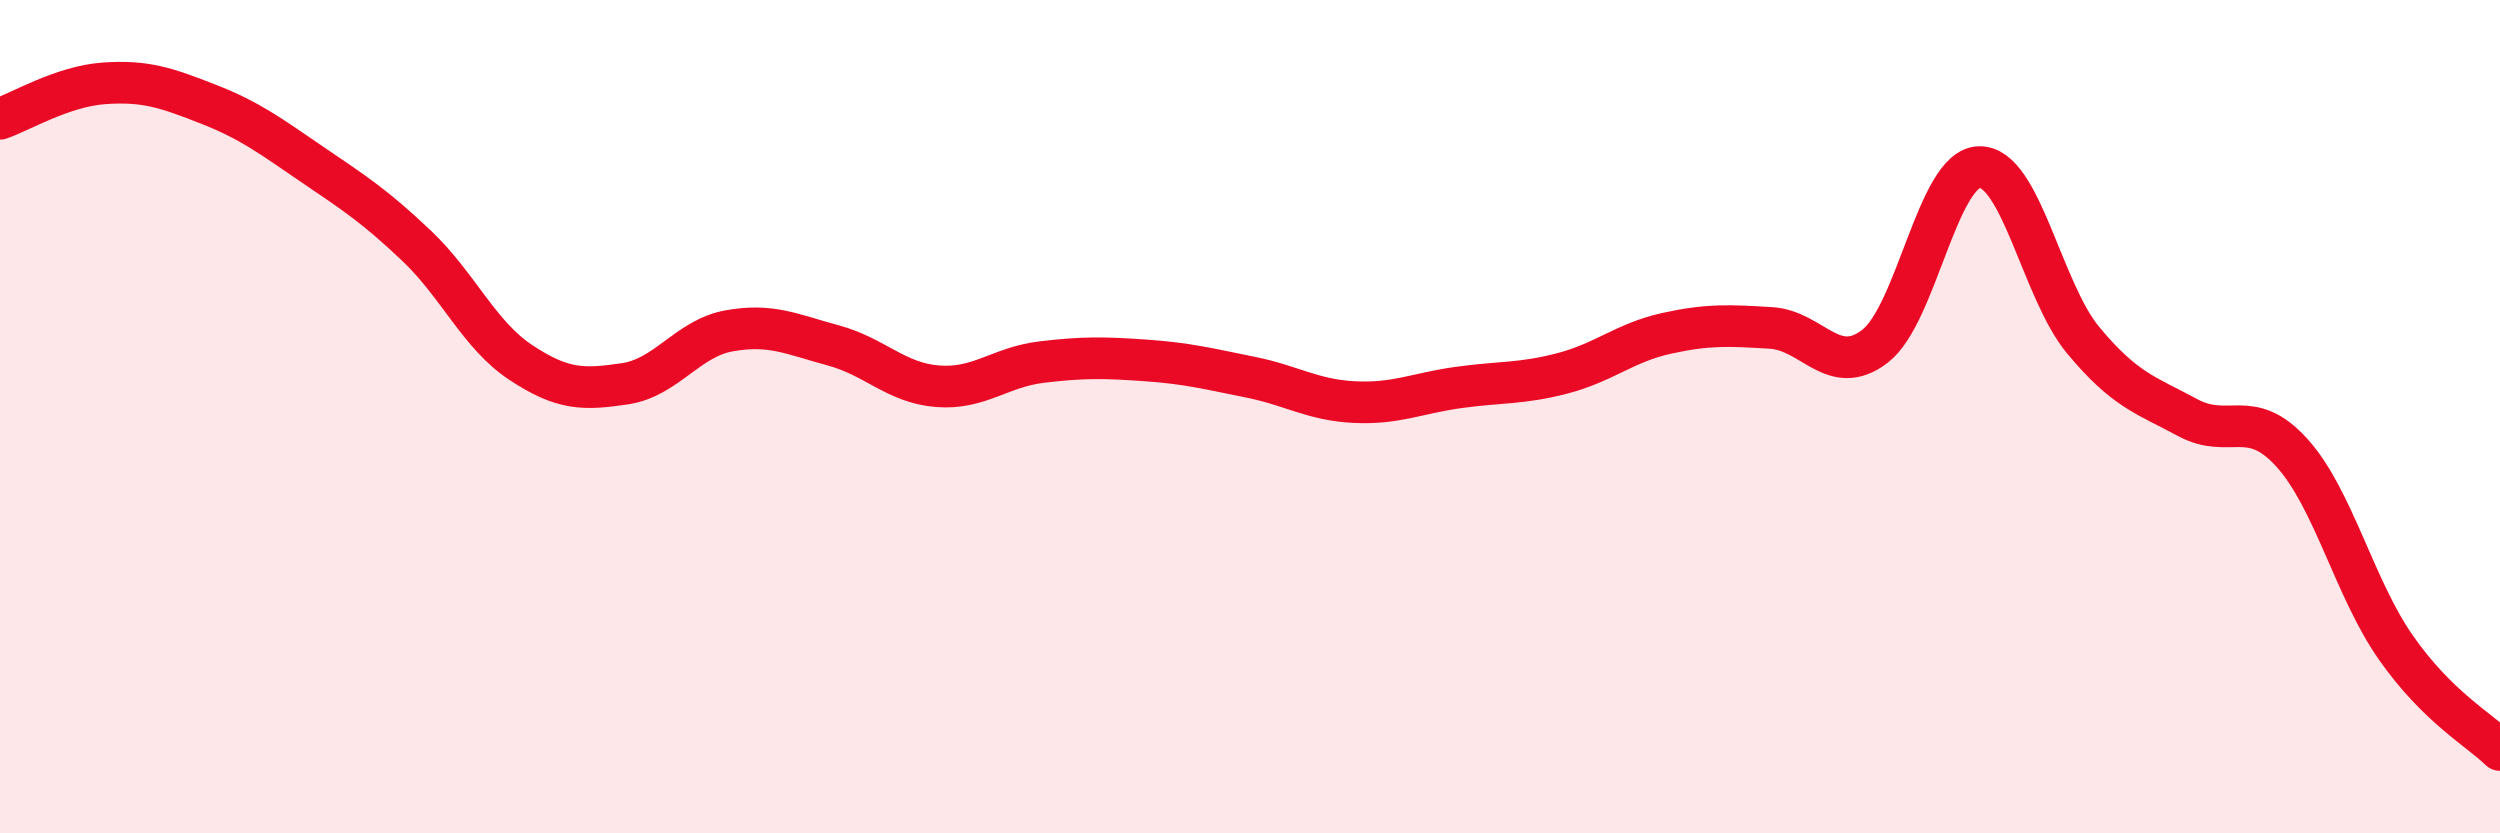
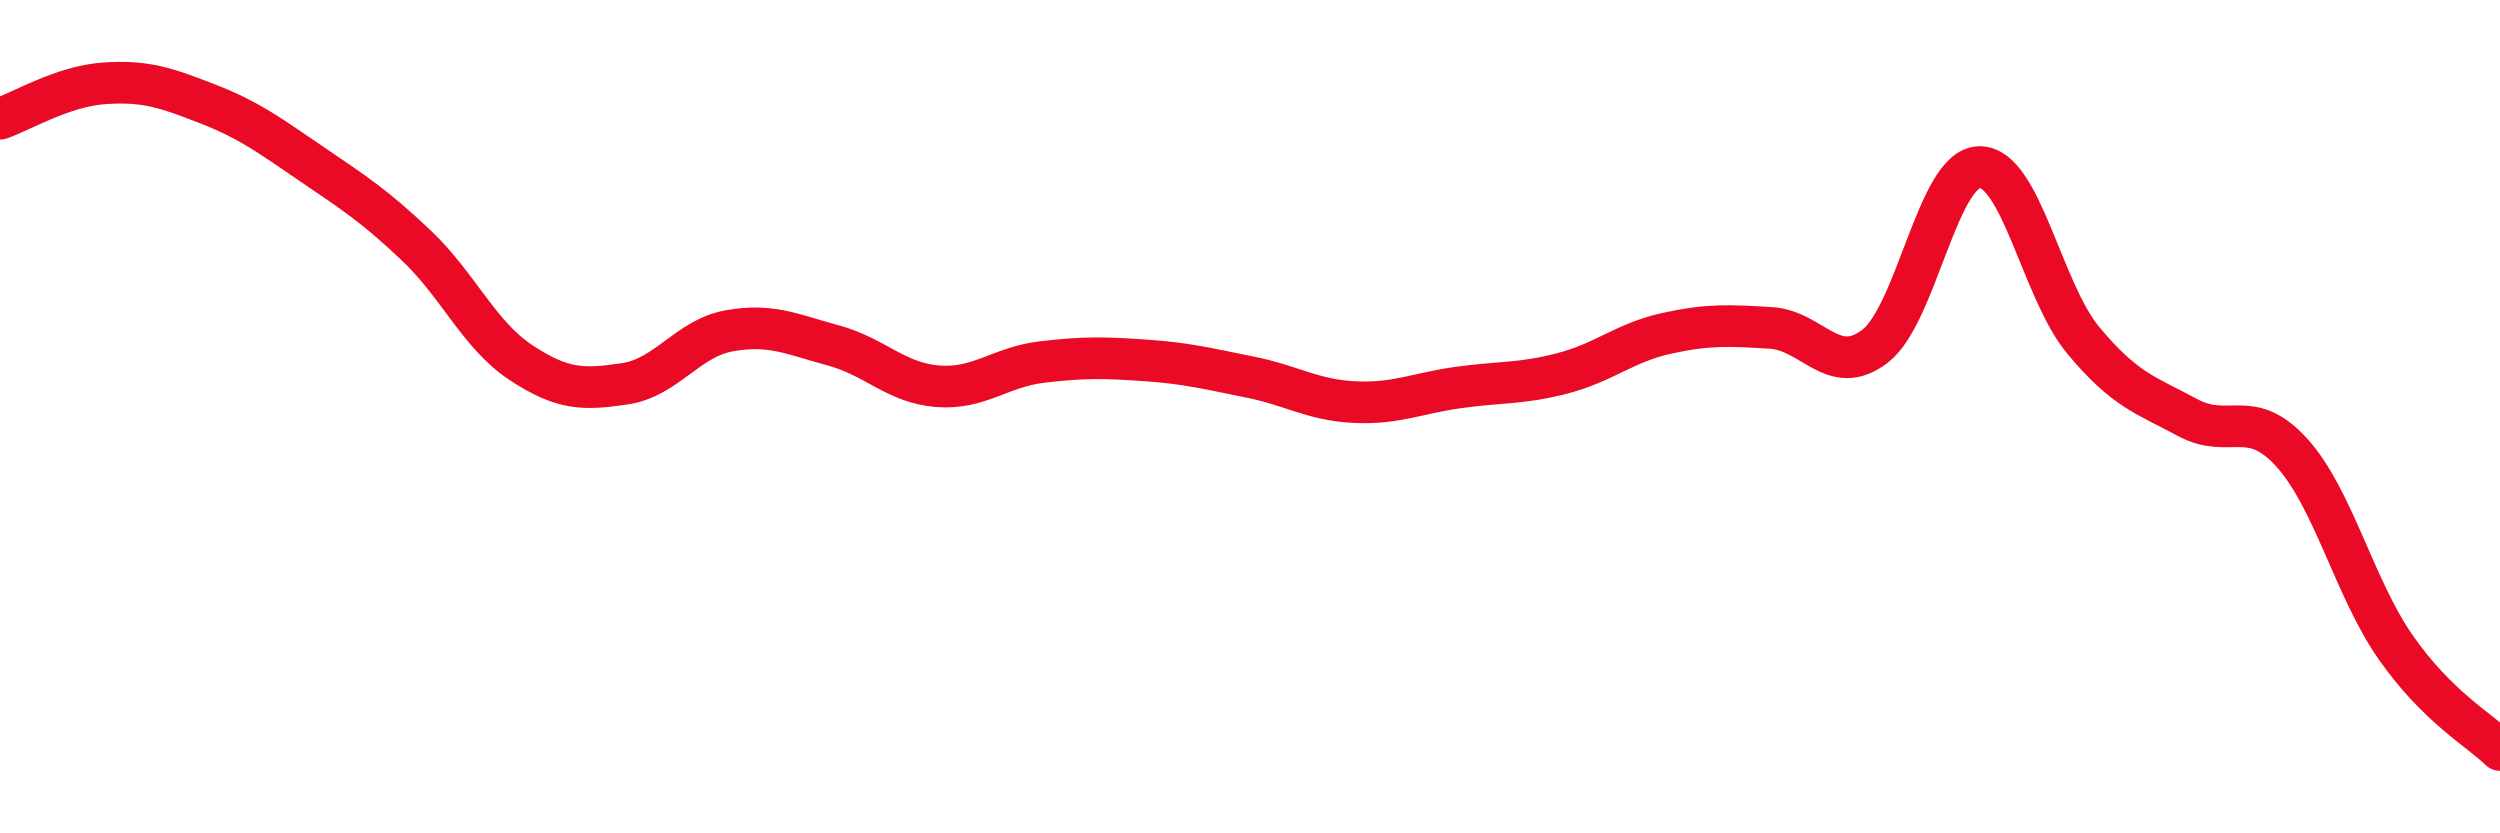
<svg xmlns="http://www.w3.org/2000/svg" width="60" height="20" viewBox="0 0 60 20">
-   <path d="M 0,2.85 C 0.5,2.68 1.5,2.07 2.5,2 C 3.5,1.93 4,2.11 5,2.5 C 6,2.89 6.5,3.27 7.5,3.95 C 8.5,4.63 9,4.95 10,5.9 C 11,6.85 11.5,8.04 12.5,8.7 C 13.5,9.36 14,9.36 15,9.21 C 16,9.06 16.5,8.12 17.5,7.94 C 18.5,7.76 19,8.02 20,8.29 C 21,8.56 21.5,9.19 22.5,9.27 C 23.5,9.35 24,8.81 25,8.69 C 26,8.57 26.5,8.58 27.5,8.65 C 28.5,8.72 29,8.85 30,9.05 C 31,9.25 31.5,9.6 32.5,9.65 C 33.5,9.7 34,9.44 35,9.3 C 36,9.16 36.5,9.22 37.5,8.96 C 38.5,8.7 39,8.22 40,8 C 41,7.78 41.5,7.81 42.5,7.87 C 43.5,7.93 44,9.08 45,8.31 C 46,7.54 46.5,4.04 47.5,4.01 C 48.5,3.98 49,6.97 50,8.17 C 51,9.37 51.5,9.48 52.5,10.02 C 53.5,10.56 54,9.76 55,10.86 C 56,11.96 56.5,14.11 57.5,15.54 C 58.5,16.97 59.5,17.51 60,18L60 20L0 20Z" fill="#EB0A25" opacity="0.1" stroke-linecap="round" stroke-linejoin="round" />
  <path d="M 0,2.85 C 0.5,2.68 1.5,2.07 2.5,2 C 3.5,1.93 4,2.11 5,2.5 C 6,2.89 6.5,3.27 7.5,3.95 C 8.5,4.63 9,4.95 10,5.9 C 11,6.85 11.5,8.04 12.5,8.7 C 13.5,9.36 14,9.36 15,9.21 C 16,9.06 16.5,8.12 17.5,7.94 C 18.5,7.76 19,8.02 20,8.29 C 21,8.56 21.5,9.19 22.5,9.27 C 23.5,9.35 24,8.81 25,8.69 C 26,8.57 26.5,8.58 27.5,8.65 C 28.5,8.72 29,8.85 30,9.05 C 31,9.25 31.5,9.6 32.5,9.65 C 33.5,9.7 34,9.44 35,9.3 C 36,9.16 36.5,9.22 37.5,8.96 C 38.5,8.7 39,8.22 40,8 C 41,7.78 41.5,7.81 42.5,7.87 C 43.5,7.93 44,9.08 45,8.31 C 46,7.54 46.5,4.04 47.5,4.01 C 48.5,3.98 49,6.97 50,8.17 C 51,9.37 51.5,9.48 52.5,10.02 C 53.5,10.56 54,9.76 55,10.86 C 56,11.96 56.5,14.11 57.5,15.54 C 58.5,16.97 59.5,17.51 60,18" stroke="#EB0A25" stroke-width="1" fill="none" stroke-linecap="round" stroke-linejoin="round" />
</svg>